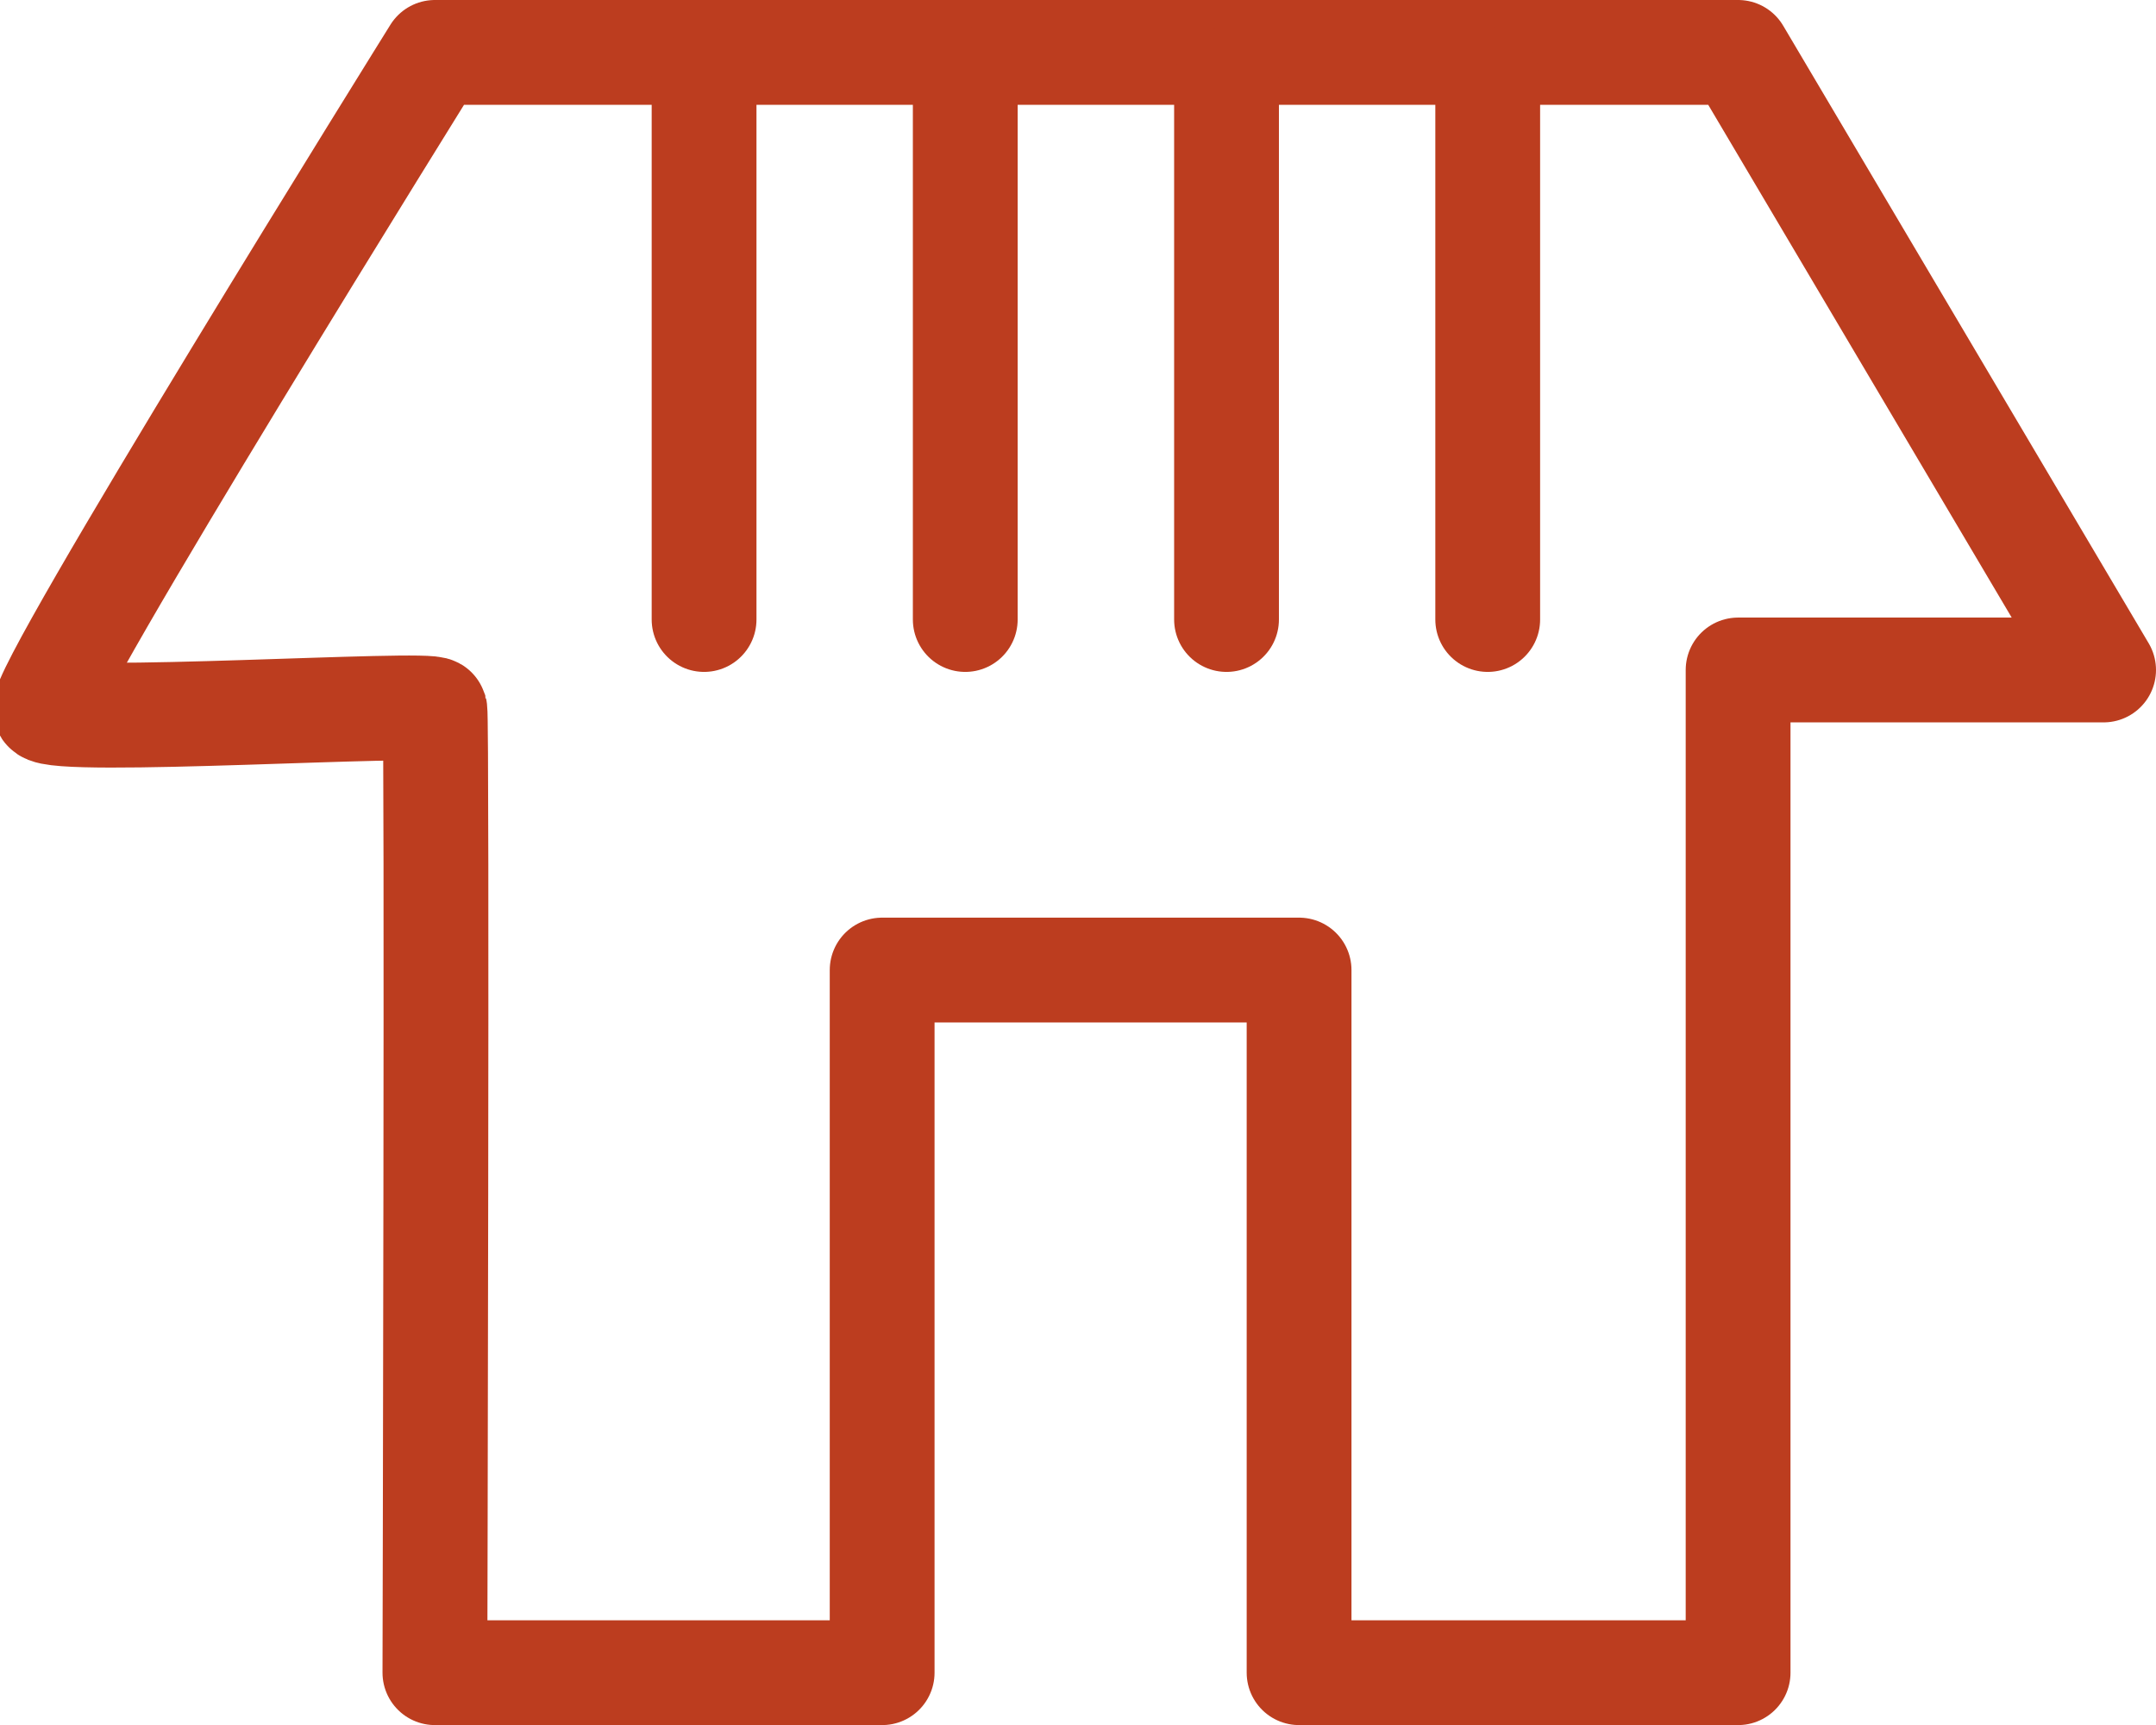
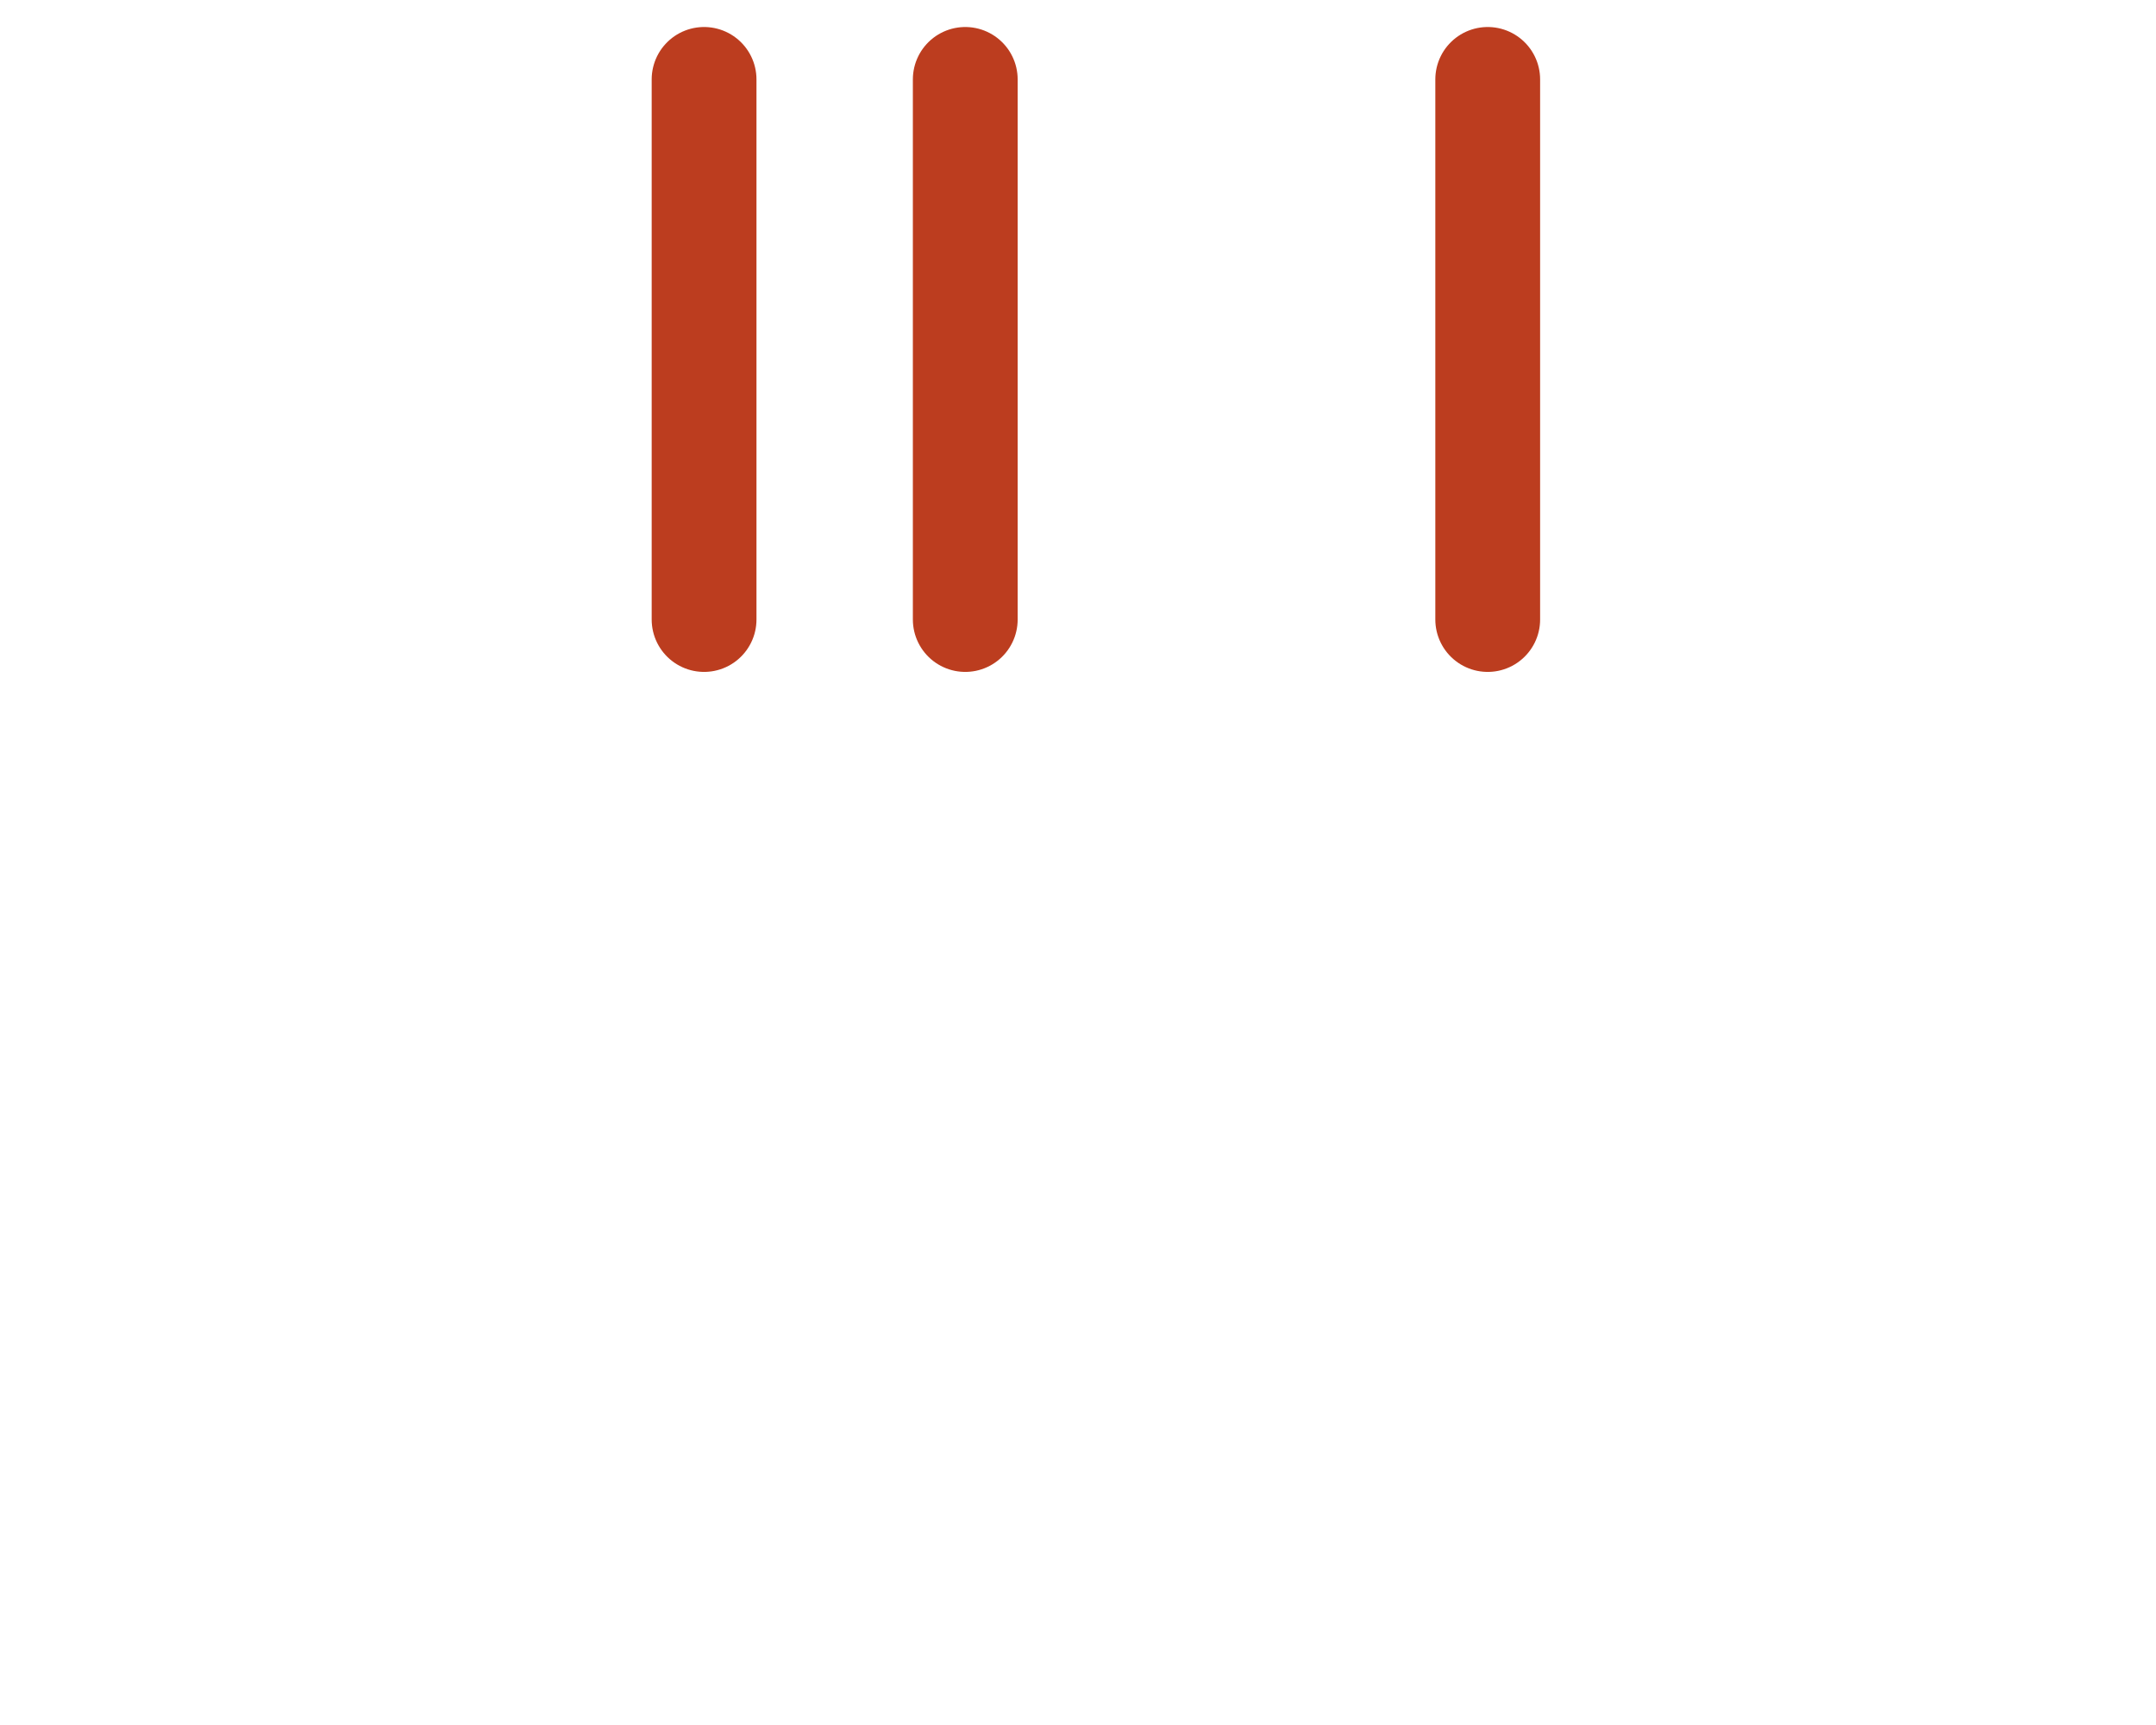
<svg xmlns="http://www.w3.org/2000/svg" width="26.745" height="21.398" viewBox="0 0 26.745 21.398">
  <g id="Component_153_1" data-name="Component 153 – 1" transform="translate(0.562 0.65)">
-     <path id="Path_96" data-name="Path 96" d="M-11964.91-17215.637h5.548v-8.715h5.172v8.715h5.446v-12.437h4.534l-4.534-7.66h-16.166s-4.959,7.961-4.83,8.154,4.8-.105,4.83,0S-11964.91-17215.637-11964.91-17215.637Z" transform="translate(11969.743 17235.734)" fill="none" stroke="#bc3d1f" stroke-linejoin="round" stroke-width="1.3" />
    <line id="Line_160" data-name="Line 160" y2="6.699" transform="translate(8.172 0.335)" fill="none" stroke="#bc3d1f" stroke-linecap="round" stroke-width="1.3" />
    <line id="Line_161" data-name="Line 161" y2="6.699" transform="translate(11.412 0.335)" fill="none" stroke="#bc3d1f" stroke-linecap="round" stroke-width="1.3" />
-     <line id="Line_162" data-name="Line 162" y2="6.699" transform="translate(14.653 0.335)" fill="none" stroke="#bc3d1f" stroke-linecap="round" stroke-width="1.3" />
    <line id="Line_163" data-name="Line 163" y2="6.699" transform="translate(17.893 0.335)" fill="none" stroke="#bc3d1f" stroke-linecap="round" stroke-width="1.3" />
  </g>
</svg>